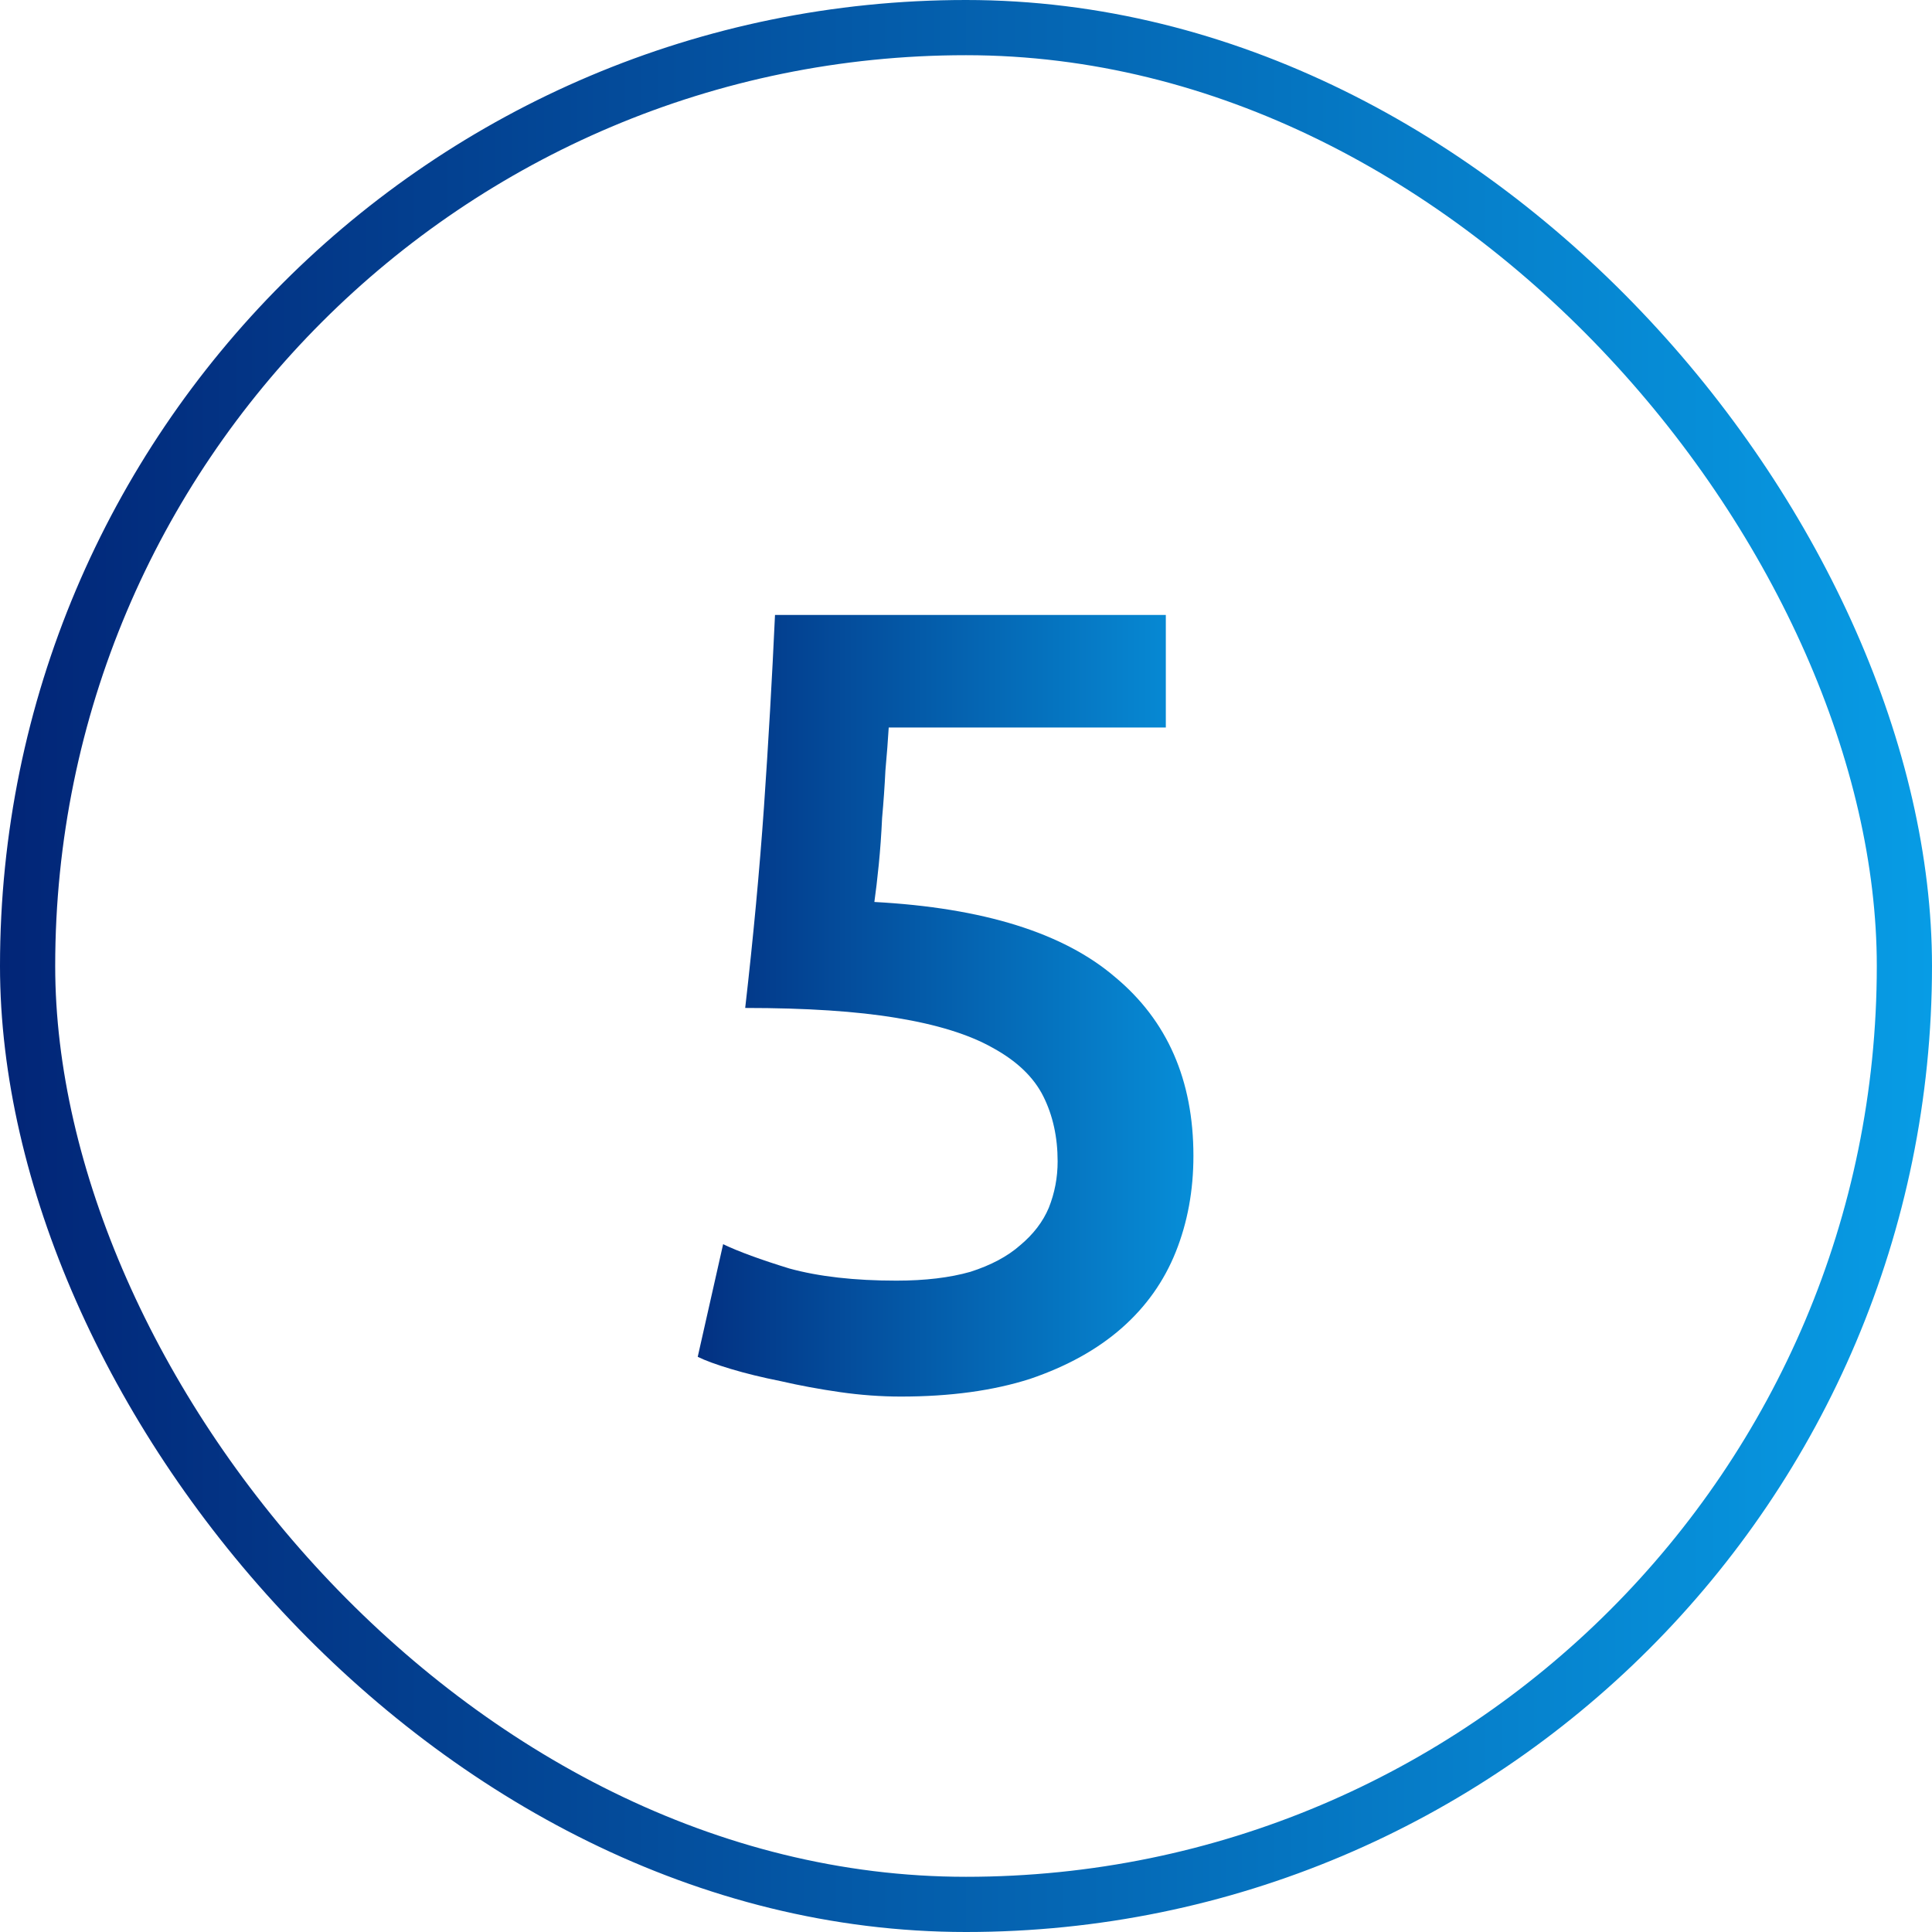
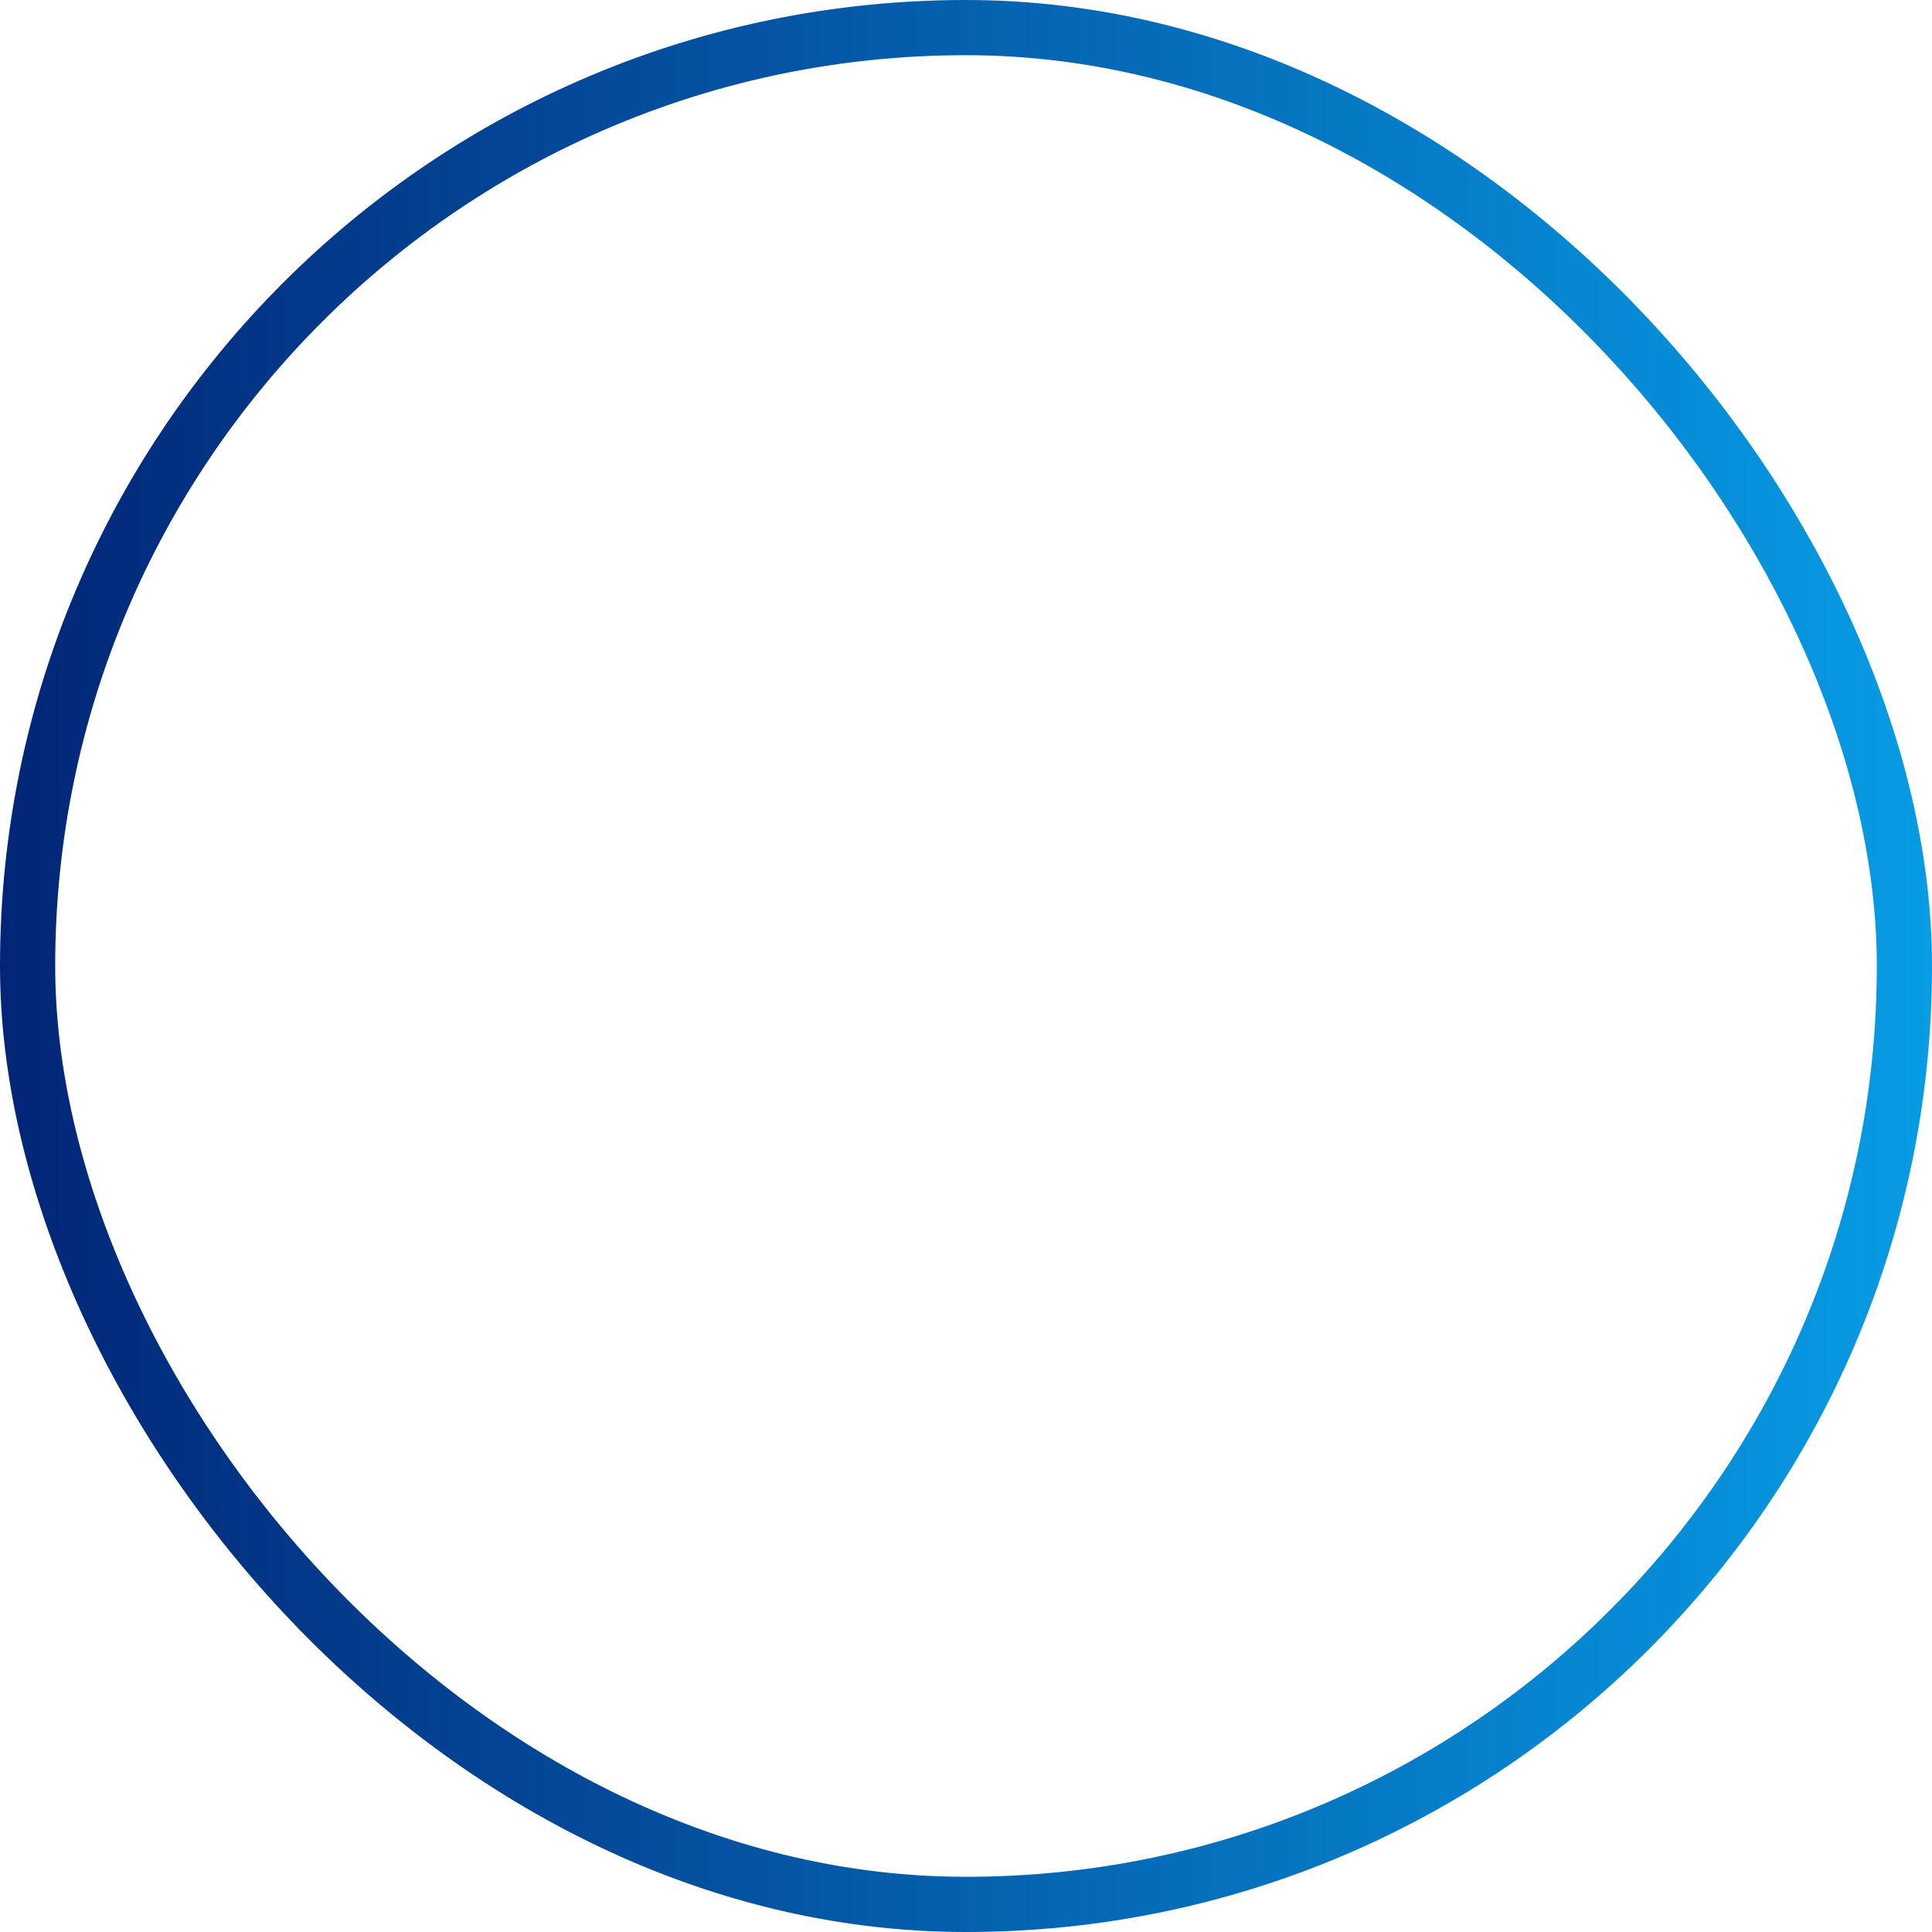
<svg xmlns="http://www.w3.org/2000/svg" width="70" height="70" viewBox="0 0 70 70" fill="none">
-   <path d="M38.32 42.08C38.32 41.2 38.147 40.413 37.8 39.72C37.453 39.027 36.84 38.44 35.96 37.96C35.107 37.48 33.947 37.12 32.48 36.88C31.04 36.64 29.213 36.52 27 36.52C27.293 33.96 27.52 31.533 27.68 29.24C27.84 26.92 27.973 24.6 28.08 22.28H42.24V26.36H32.2C32.173 26.813 32.133 27.333 32.08 27.92C32.053 28.48 32.013 29.053 31.96 29.64C31.933 30.227 31.893 30.787 31.84 31.32C31.787 31.853 31.733 32.307 31.68 32.68C35.627 32.893 38.533 33.8 40.4 35.4C42.293 36.973 43.24 39.133 43.24 41.88C43.24 43.133 43.027 44.293 42.6 45.36C42.173 46.427 41.52 47.347 40.64 48.12C39.76 48.893 38.653 49.507 37.32 49.96C35.987 50.387 34.427 50.6 32.64 50.6C31.92 50.6 31.187 50.547 30.44 50.44C29.693 50.333 28.973 50.2 28.28 50.04C27.613 49.907 27.013 49.76 26.48 49.6C25.947 49.44 25.547 49.293 25.28 49.16L26.2 45.08C26.76 45.347 27.56 45.64 28.6 45.96C29.667 46.253 30.96 46.4 32.48 46.4C33.52 46.4 34.413 46.293 35.16 46.08C35.907 45.84 36.507 45.52 36.96 45.12C37.44 44.72 37.787 44.267 38 43.76C38.213 43.227 38.32 42.667 38.32 42.08Z" fill="url(#paint0_linear)" />
  <rect x="1" y="1" width="68" height="68" rx="34" stroke="url(#paint1_linear)" stroke-width="2" />
  <defs>
    <linearGradient id="paint0_linear" x1="23" y1="35" x2="46" y2="35" gradientUnits="userSpaceOnUse">
      <stop stop-color="#022577" />
      <stop offset="1" stop-color="#079CE5" />
    </linearGradient>
    <linearGradient id="paint1_linear" x1="0" y1="35" x2="70" y2="35" gradientUnits="userSpaceOnUse">
      <stop stop-color="#022577" />
      <stop offset="1" stop-color="#079CE5" />
    </linearGradient>
  </defs>
</svg>